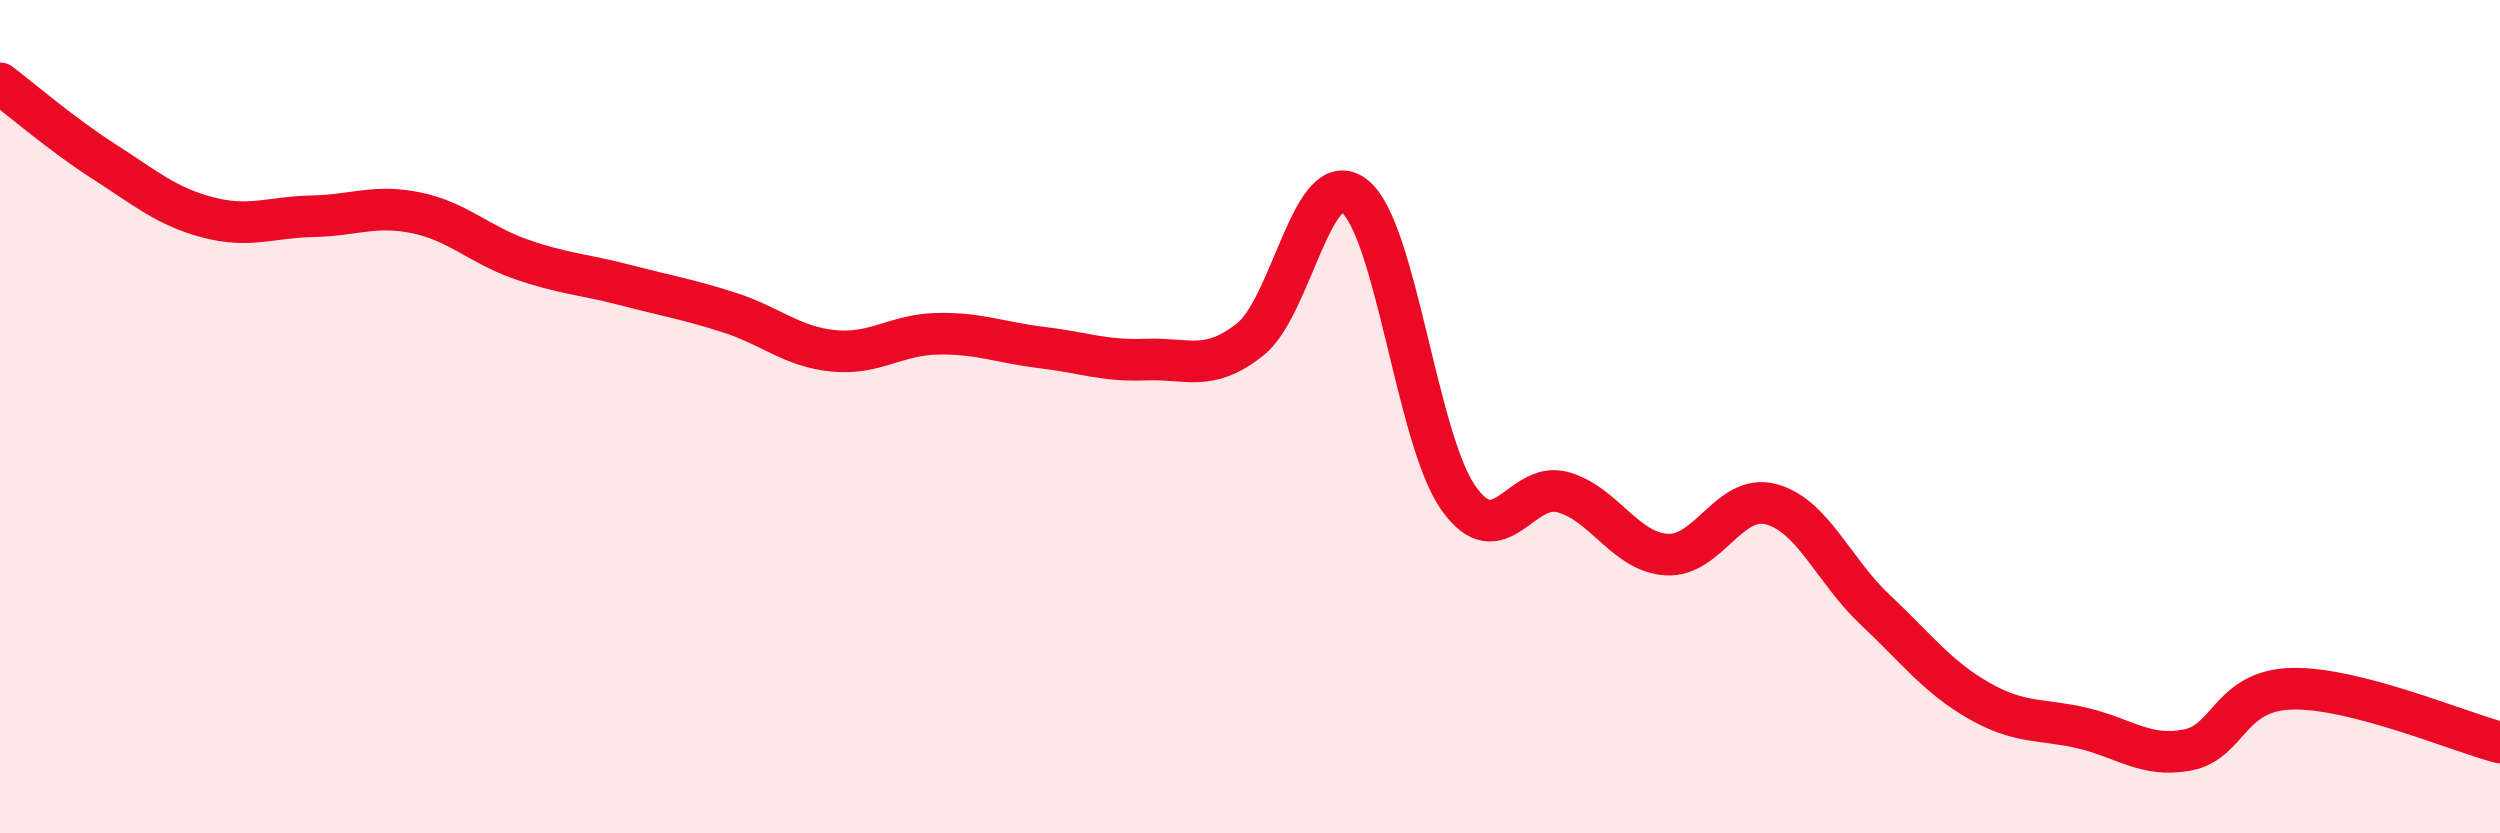
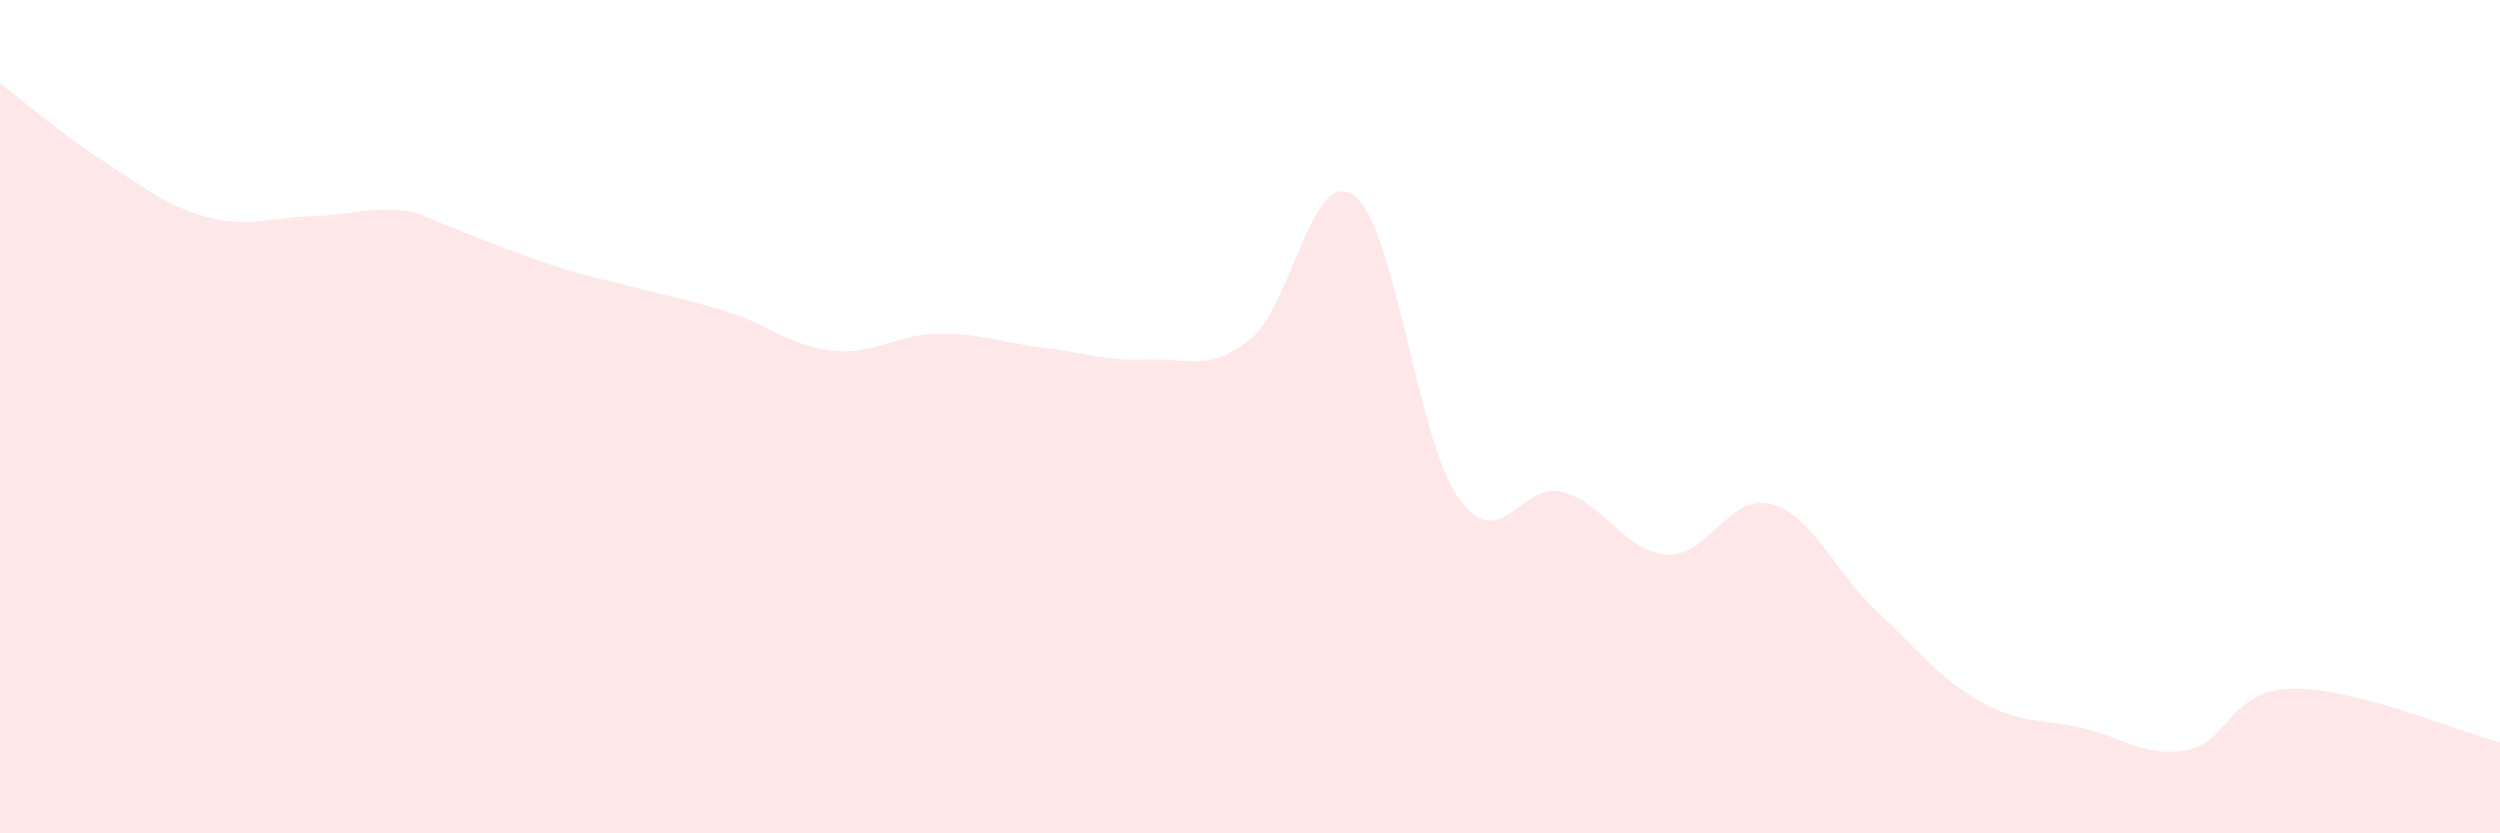
<svg xmlns="http://www.w3.org/2000/svg" width="60" height="20" viewBox="0 0 60 20">
-   <path d="M 0,2 C 0.5,2.38 1.5,3.24 2.5,3.88 C 3.5,4.52 4,4.96 5,5.22 C 6,5.48 6.5,5.21 7.5,5.19 C 8.5,5.17 9,4.9 10,5.11 C 11,5.32 11.5,5.87 12.5,6.22 C 13.5,6.57 14,6.58 15,6.84 C 16,7.1 16.5,7.18 17.5,7.5 C 18.5,7.82 19,8.32 20,8.42 C 21,8.52 21.5,8.03 22.5,8.01 C 23.5,7.99 24,8.22 25,8.34 C 26,8.46 26.5,8.67 27.5,8.63 C 28.5,8.59 29,8.94 30,8.15 C 31,7.36 31.5,3.94 32.5,4.7 C 33.5,5.46 34,10.53 35,11.95 C 36,13.37 36.5,11.54 37.5,11.81 C 38.5,12.08 39,13.25 40,13.31 C 41,13.37 41.5,11.84 42.5,12.1 C 43.5,12.36 44,13.69 45,14.63 C 46,15.57 46.5,16.25 47.5,16.82 C 48.5,17.39 49,17.24 50,17.48 C 51,17.72 51.5,18.19 52.5,18 C 53.5,17.81 53.5,16.57 55,16.53 C 56.5,16.49 59,17.56 60,17.82L60 20L0 20Z" fill="#EB0A25" opacity="0.1" stroke-linecap="round" stroke-linejoin="round" />
-   <path d="M 0,2 C 0.5,2.38 1.5,3.24 2.5,3.88 C 3.5,4.52 4,4.96 5,5.22 C 6,5.48 6.5,5.21 7.5,5.19 C 8.5,5.17 9,4.9 10,5.11 C 11,5.32 11.5,5.87 12.5,6.22 C 13.5,6.57 14,6.58 15,6.84 C 16,7.1 16.5,7.18 17.5,7.5 C 18.5,7.82 19,8.32 20,8.42 C 21,8.52 21.5,8.03 22.5,8.01 C 23.5,7.99 24,8.22 25,8.34 C 26,8.46 26.5,8.67 27.5,8.63 C 28.5,8.59 29,8.94 30,8.15 C 31,7.36 31.5,3.94 32.5,4.7 C 33.5,5.46 34,10.53 35,11.95 C 36,13.37 36.5,11.54 37.5,11.81 C 38.5,12.08 39,13.25 40,13.31 C 41,13.37 41.5,11.84 42.5,12.1 C 43.5,12.36 44,13.69 45,14.63 C 46,15.57 46.5,16.25 47.5,16.82 C 48.5,17.39 49,17.24 50,17.48 C 51,17.72 51.5,18.19 52.5,18 C 53.5,17.81 53.5,16.57 55,16.53 C 56.5,16.49 59,17.56 60,17.82" stroke="#EB0A25" stroke-width="1" fill="none" stroke-linecap="round" stroke-linejoin="round" />
+   <path d="M 0,2 C 0.5,2.38 1.5,3.24 2.5,3.88 C 3.5,4.52 4,4.96 5,5.22 C 6,5.48 6.5,5.21 7.5,5.19 C 8.5,5.17 9,4.9 10,5.11 C 13.5,6.57 14,6.58 15,6.84 C 16,7.1 16.5,7.18 17.5,7.5 C 18.5,7.82 19,8.32 20,8.42 C 21,8.52 21.5,8.03 22.5,8.01 C 23.5,7.99 24,8.22 25,8.34 C 26,8.46 26.5,8.67 27.5,8.63 C 28.5,8.59 29,8.94 30,8.15 C 31,7.36 31.5,3.94 32.5,4.7 C 33.5,5.46 34,10.53 35,11.95 C 36,13.37 36.5,11.54 37.5,11.81 C 38.5,12.08 39,13.25 40,13.31 C 41,13.37 41.5,11.84 42.5,12.1 C 43.5,12.36 44,13.69 45,14.63 C 46,15.57 46.5,16.25 47.5,16.82 C 48.5,17.39 49,17.24 50,17.48 C 51,17.72 51.5,18.19 52.5,18 C 53.5,17.81 53.5,16.57 55,16.53 C 56.5,16.49 59,17.56 60,17.82L60 20L0 20Z" fill="#EB0A25" opacity="0.1" stroke-linecap="round" stroke-linejoin="round" />
</svg>